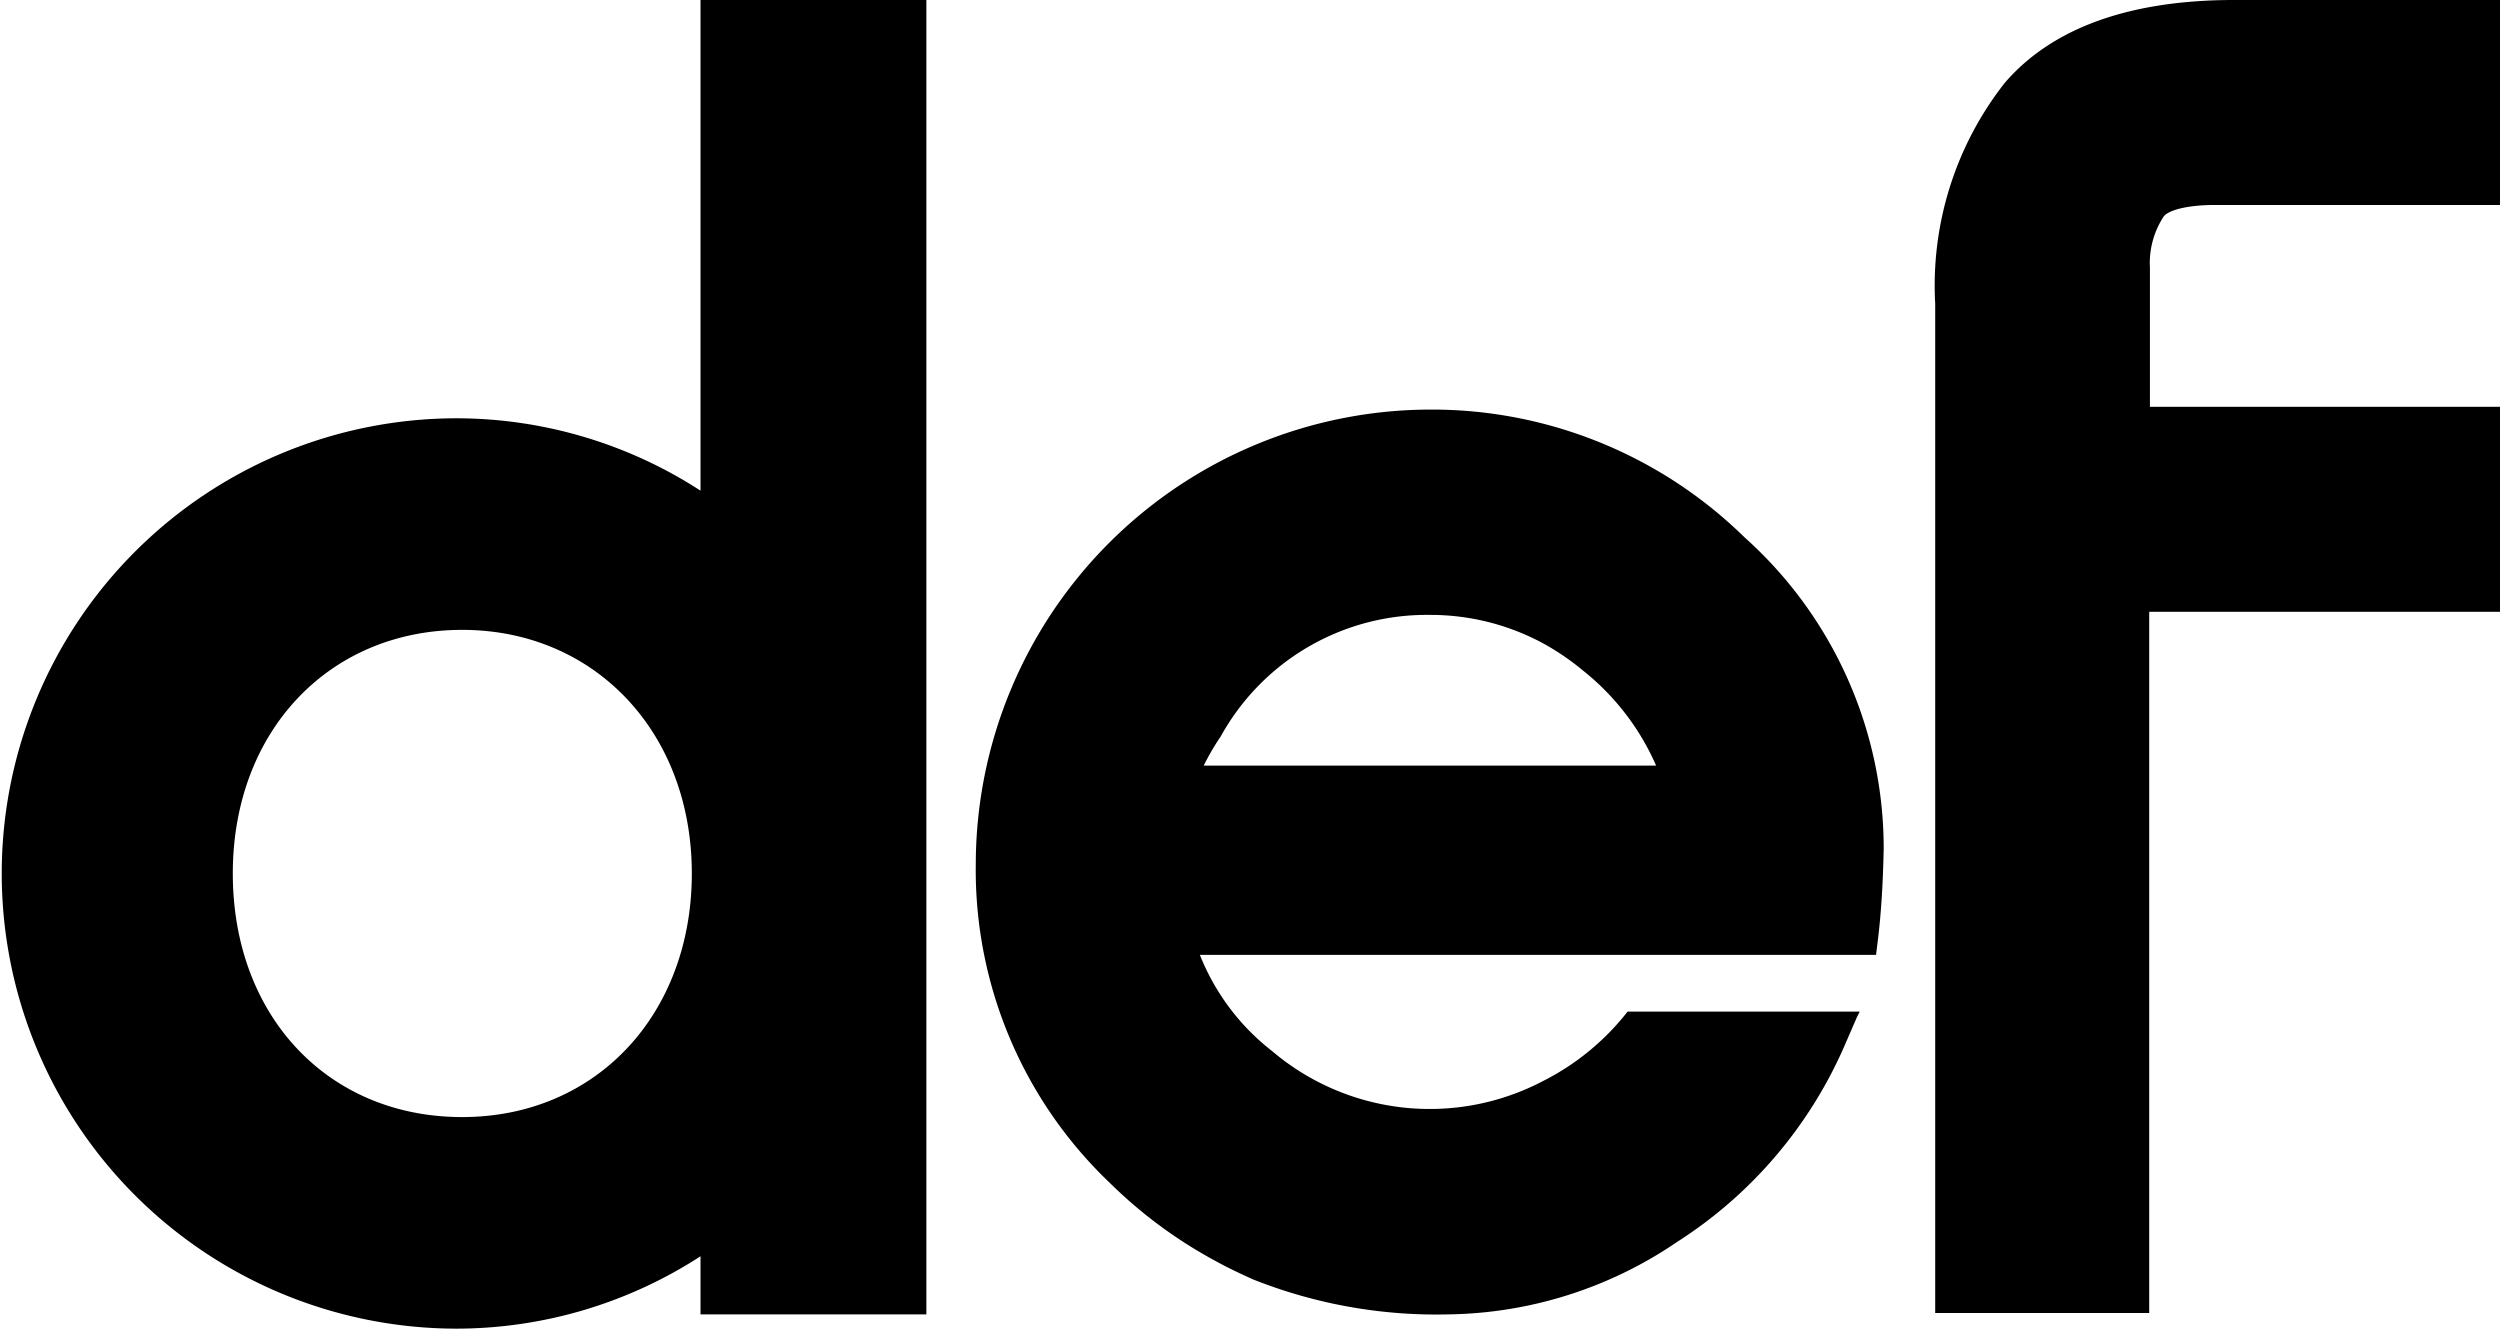
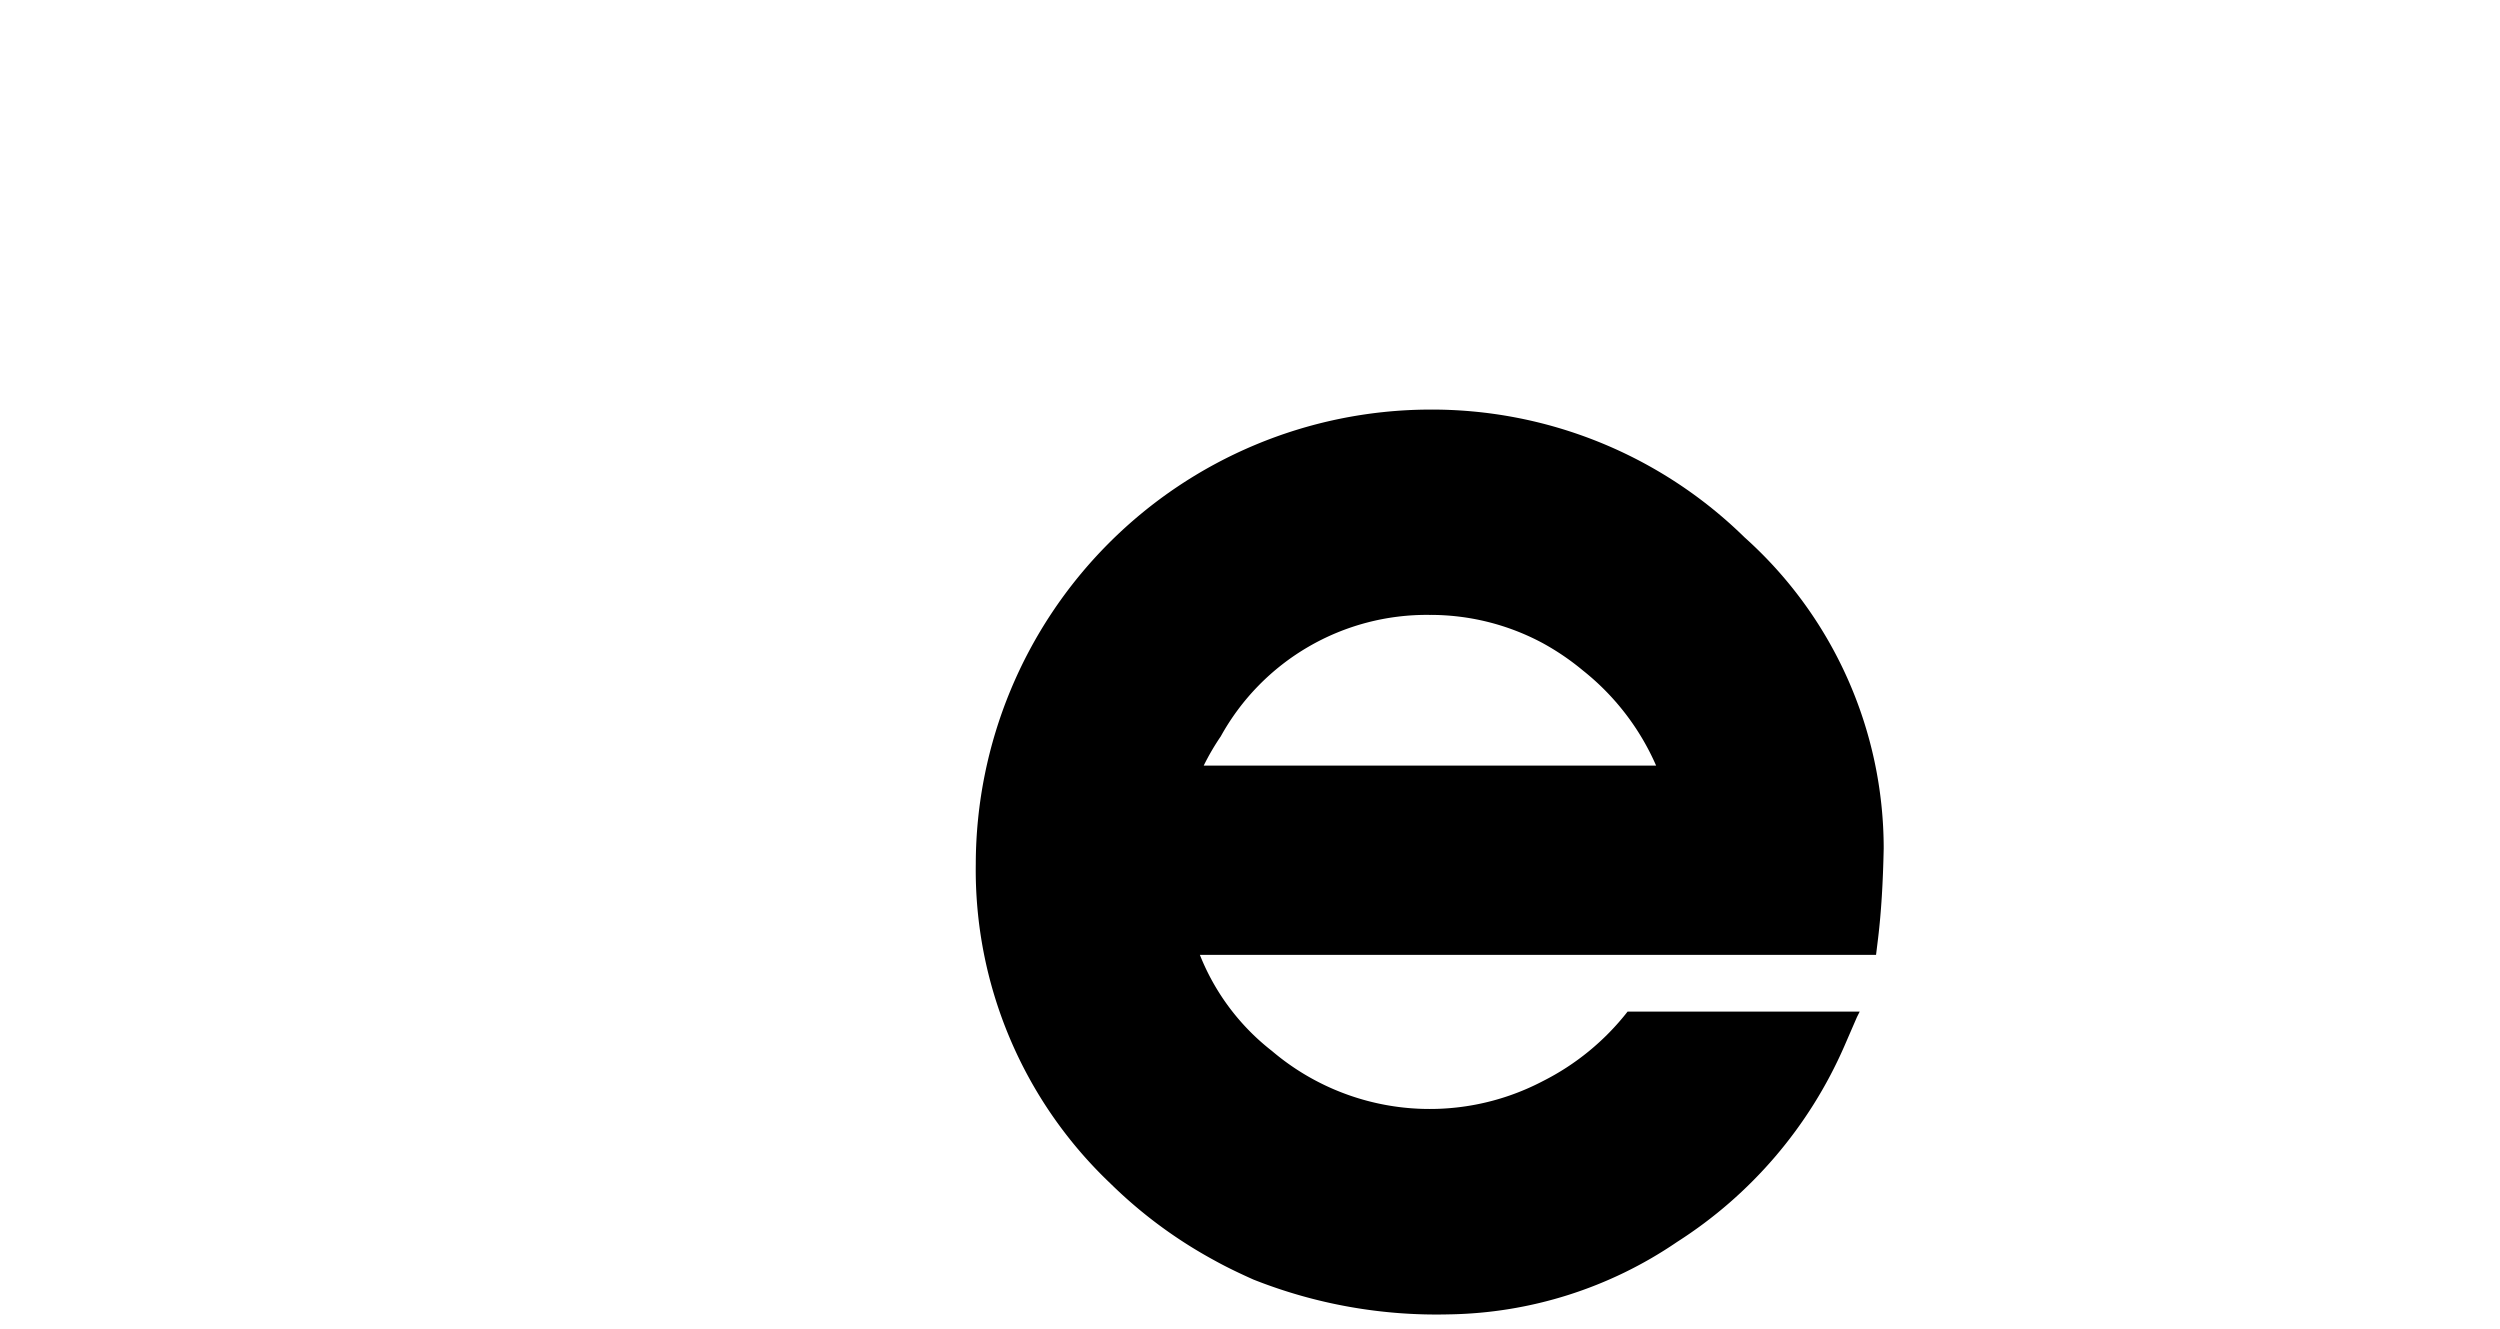
<svg xmlns="http://www.w3.org/2000/svg" viewBox="0 0 71.84 38.18">
  <g id="Capa_2" data-name="Capa 2">
    <g id="Capa_1-2" data-name="Capa 1">
      <path d="M46.77,29.07a7.2,7.2,0,0,1-2.44,2,7,7,0,0,1-7.78-.87,6.57,6.57,0,0,1-2.07-2.76l19.43,0,.06-.49c.09-.75.14-1.59.16-2.57a12,12,0,0,0-4-8.94,12.83,12.83,0,0,0-9.09-3.67,13.08,13.08,0,0,0-13,13.05A12.42,12.42,0,0,0,31.9,34a13.33,13.33,0,0,0,3,2.22c.36.2.74.38,1.12.55a14.26,14.26,0,0,0,5.61,1h0a11.94,11.94,0,0,0,6.56-2.08A12.69,12.69,0,0,0,53,30.06l.36-.83.08-.16ZM35.08,21.16a6.76,6.76,0,0,1,6-3.49h0a6.81,6.81,0,0,1,3.25.81,7.21,7.21,0,0,1,1.16.79A7.13,7.13,0,0,1,47.59,22h-13A6.9,6.9,0,0,1,35.08,21.16Z" />
-       <path d="M62.17,6.23c.11-.17.62-.34,1.49-.34h8.18V0H64.2c-3,0-5.23.8-6.59,2.38a9.43,9.43,0,0,0-2,6.35v29h6.15V17.58H71.84V11.69H61.78v-4A2.44,2.44,0,0,1,62.17,6.23Z" />
-       <path d="M26.62,0V37.77H20.13V36.1a12.91,12.91,0,0,1-7,2.08,13.08,13.08,0,0,1,0-26.16,12.91,12.91,0,0,1,7,2.08V0ZM19.88,25.1c0-4.06-2.79-7-6.6-7S6.69,21,6.69,25.1s2.74,7,6.59,7S19.88,29.15,19.88,25.1Z" />
    </g>
  </g>
</svg>